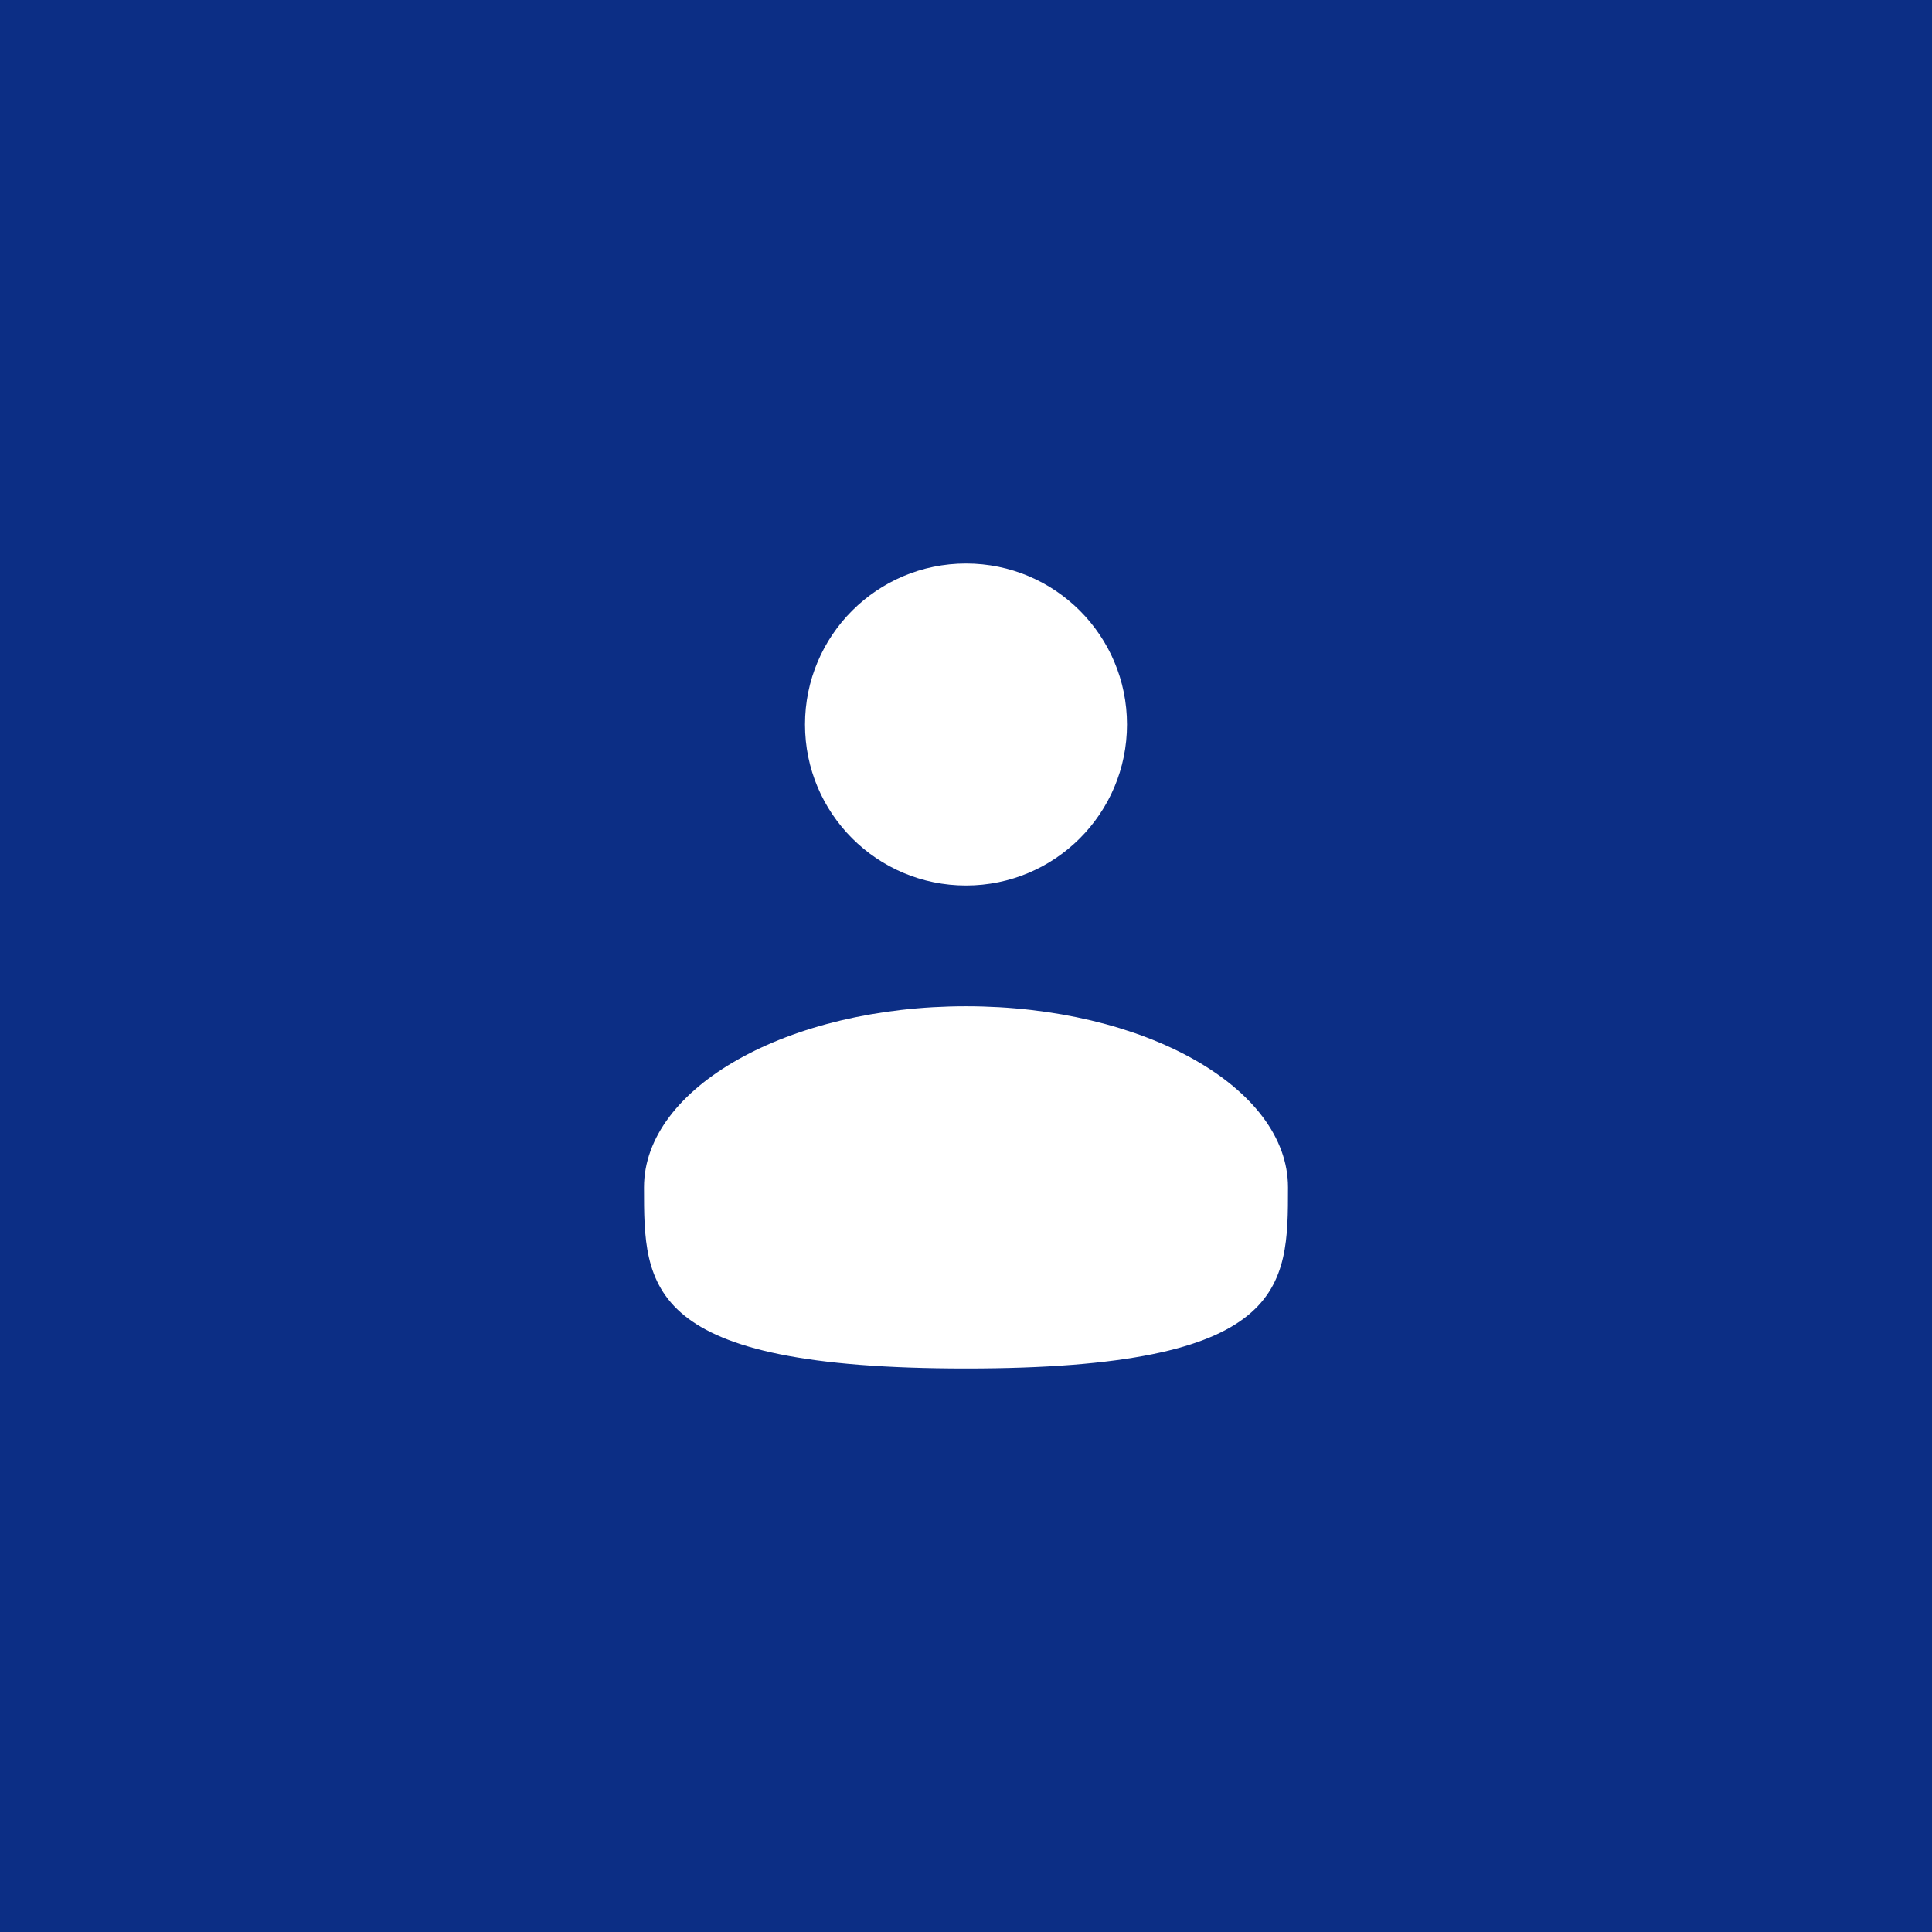
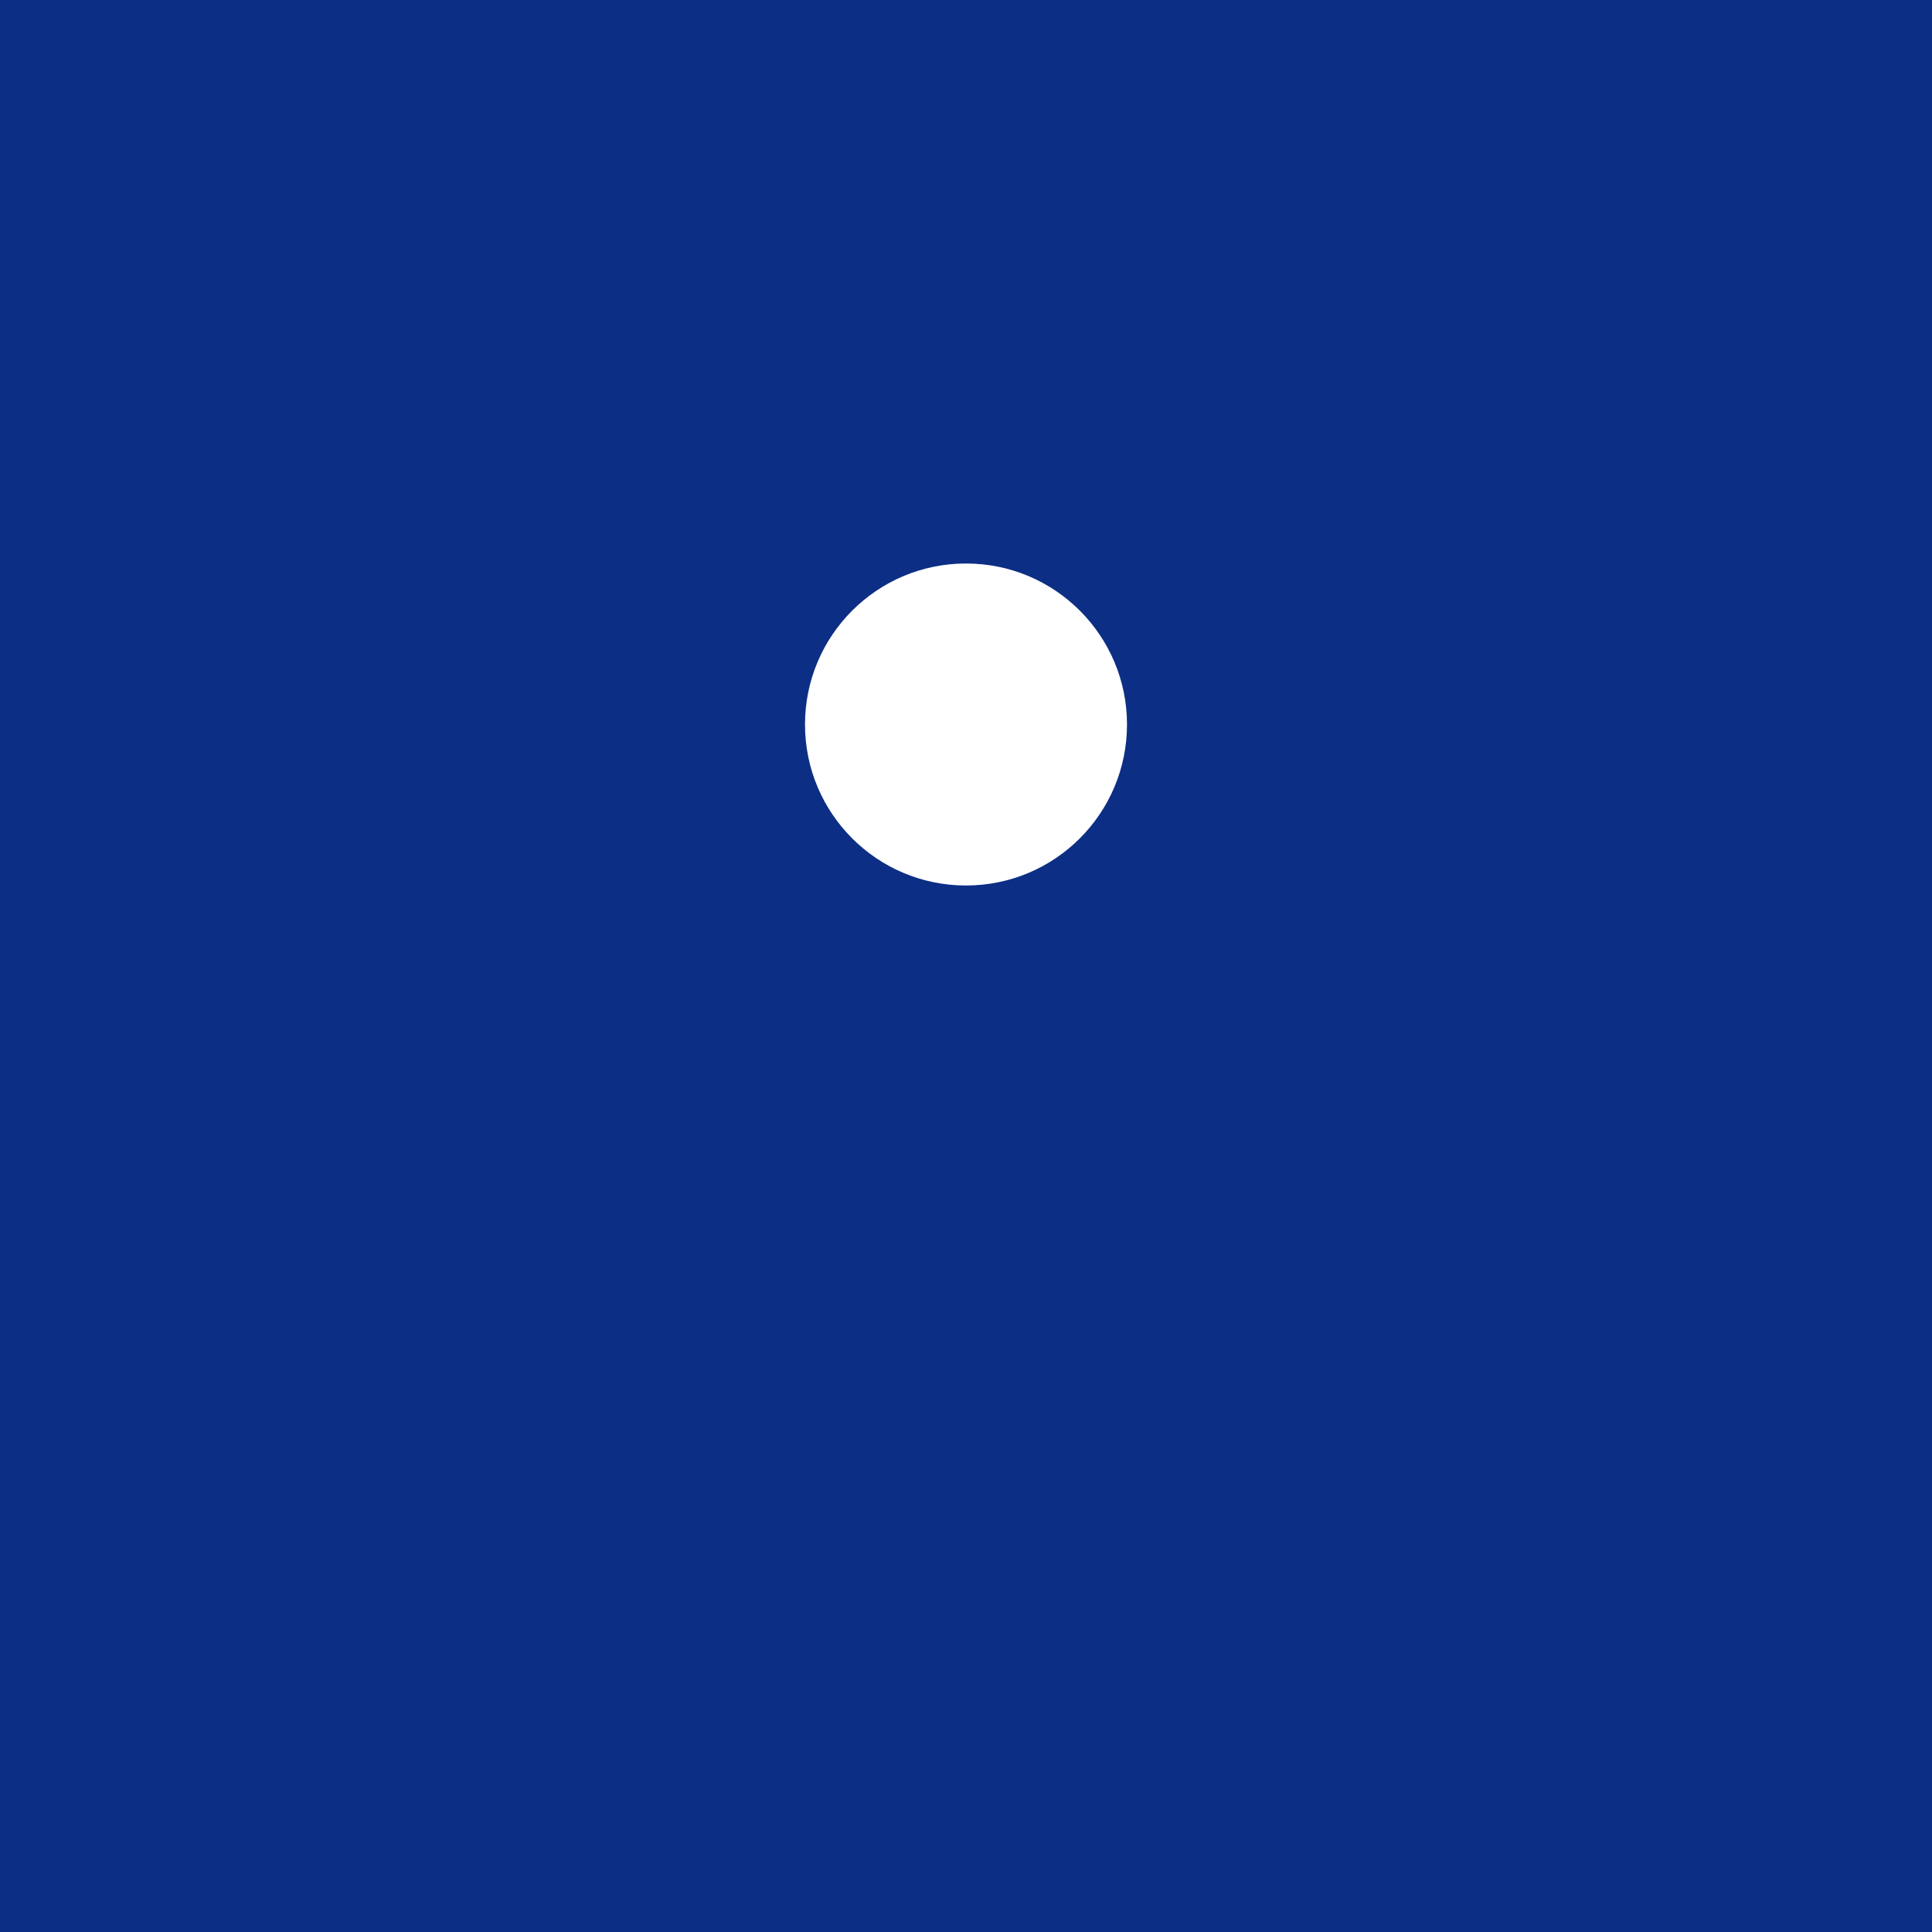
<svg xmlns="http://www.w3.org/2000/svg" width="36" height="36" viewBox="0 0 36 36" fill="none">
  <rect width="36" height="36" fill="#0C2E85" />
  <path d="M18 16.5C19.657 16.5 21 15.157 21 13.5C21 11.843 19.657 10.5 18 10.5C16.343 10.5 15 11.843 15 13.5C15 15.157 16.343 16.5 18 16.5Z" fill="white" />
-   <path d="M24 22.125C24 23.989 24 25.5 18 25.5C12 25.5 12 23.989 12 22.125C12 20.261 14.687 18.75 18 18.75C21.314 18.75 24 20.261 24 22.125Z" fill="white" />
</svg>